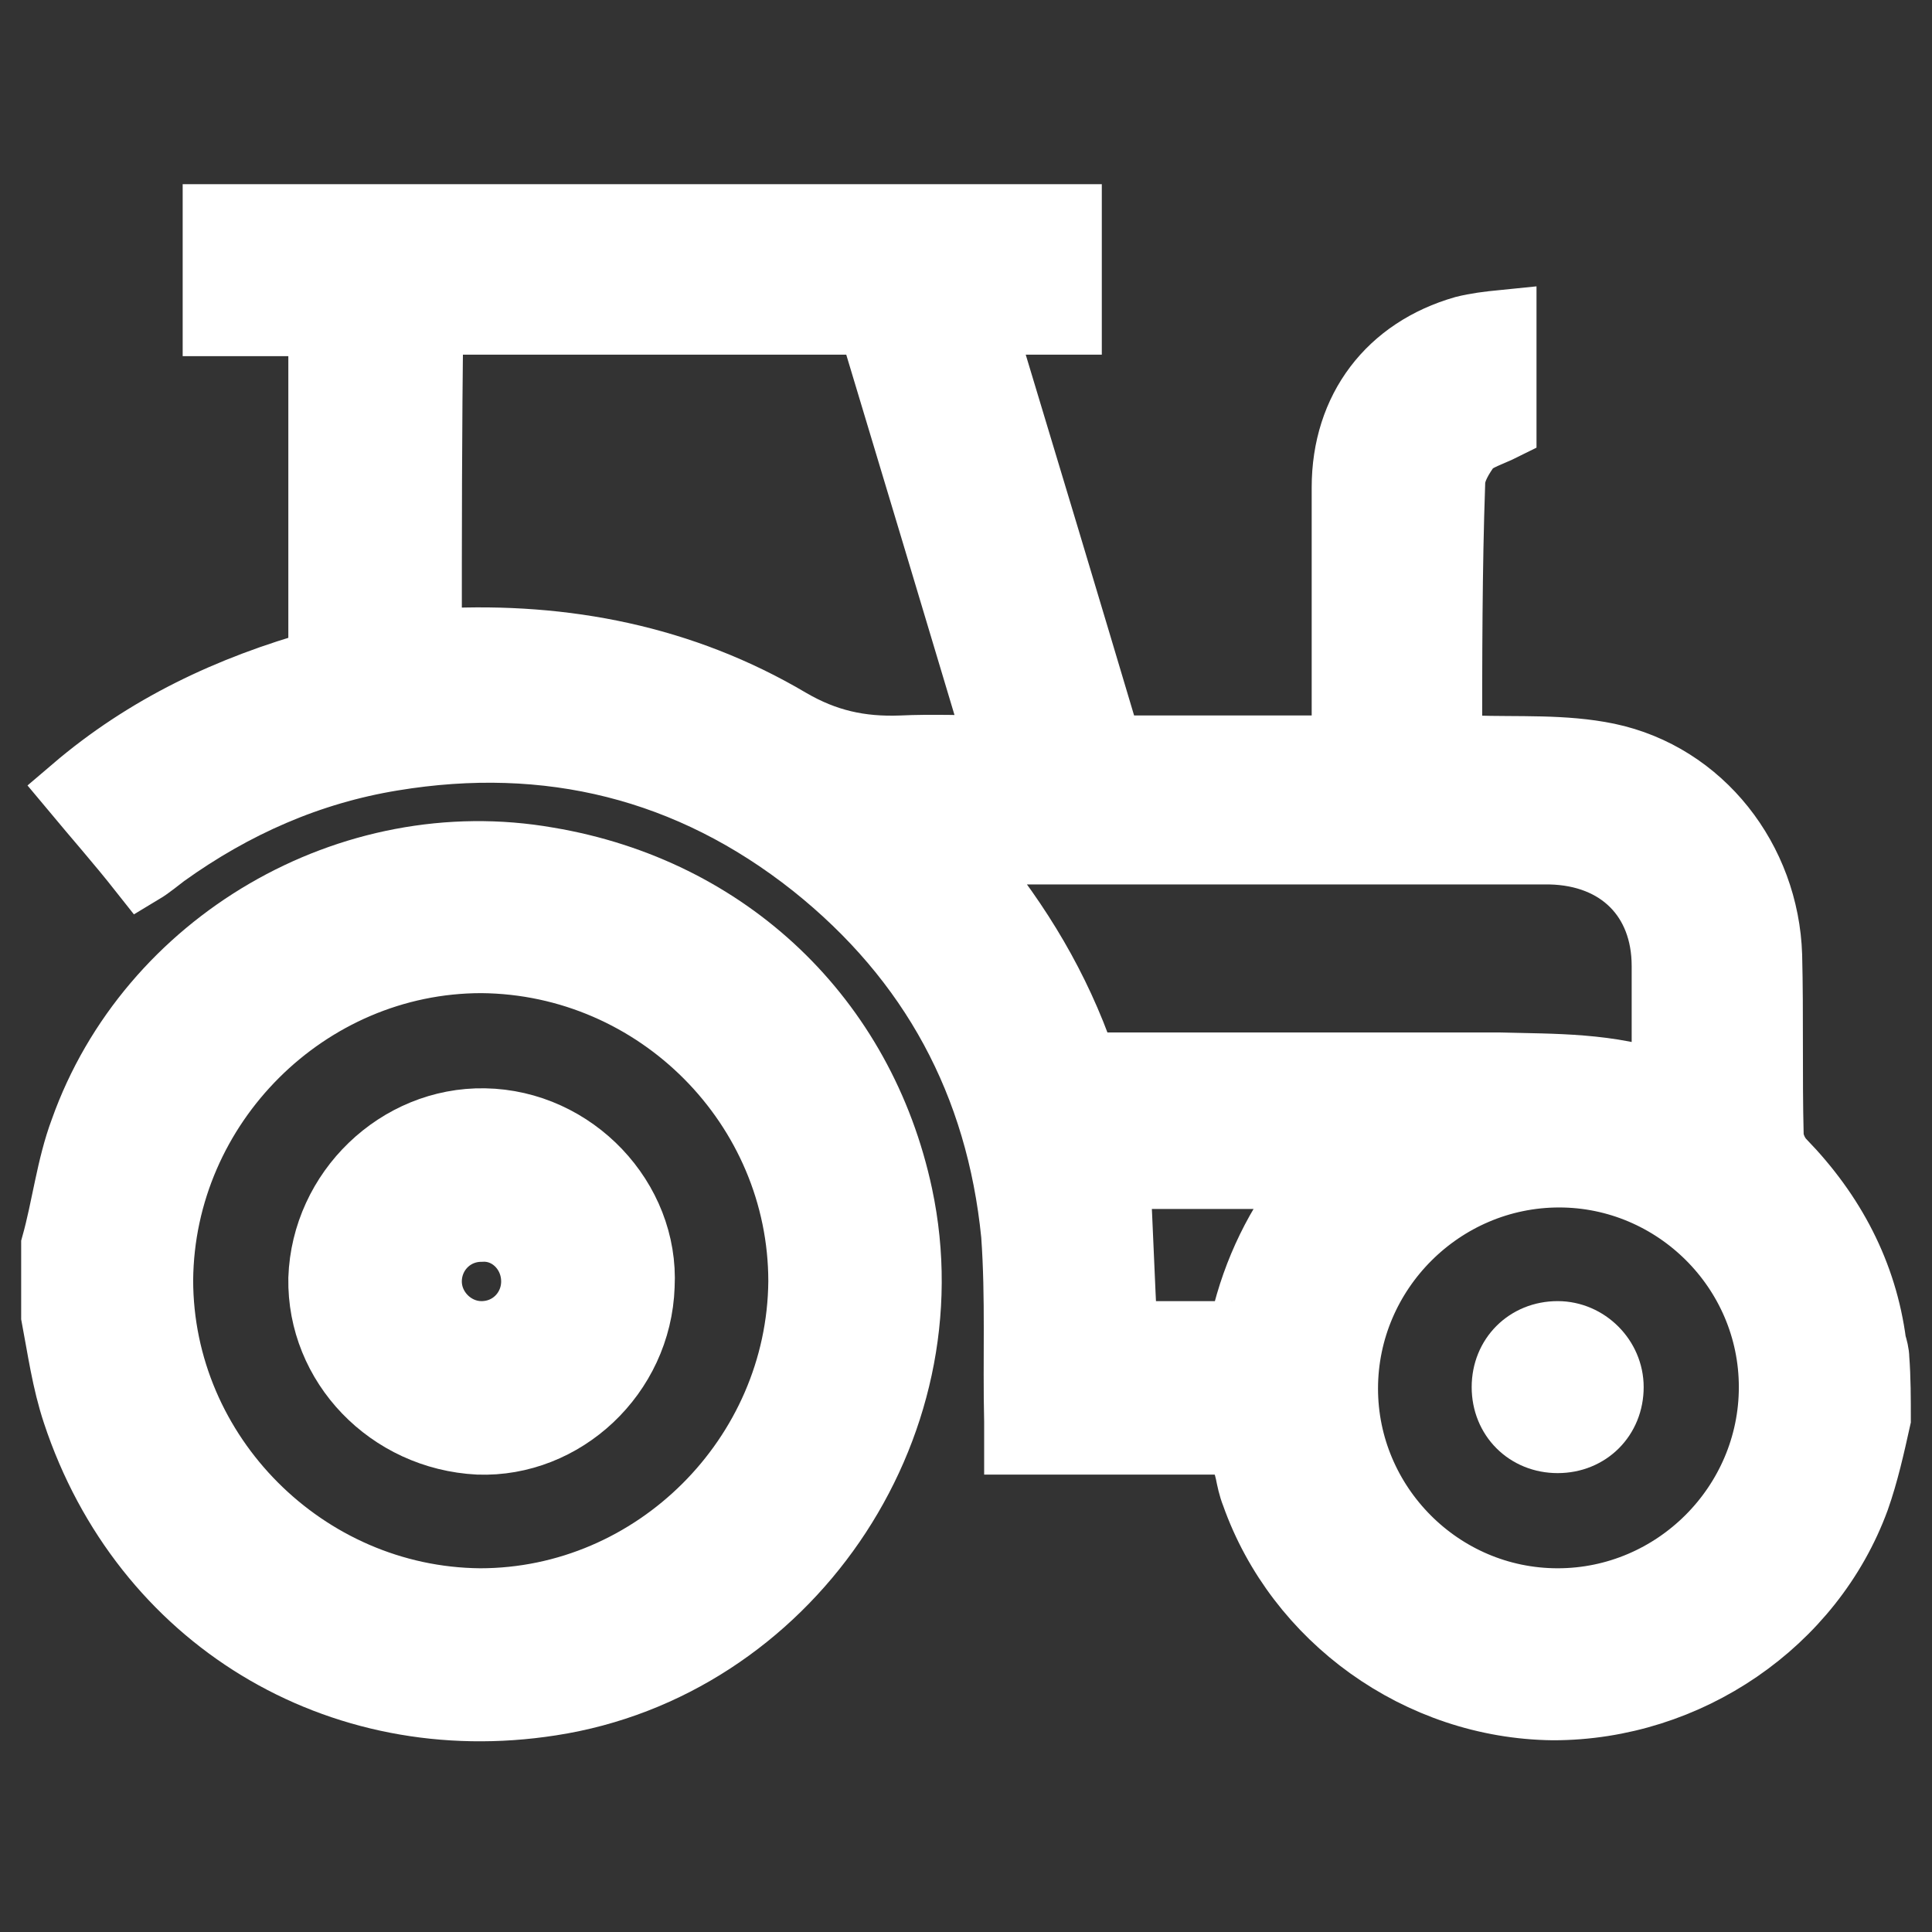
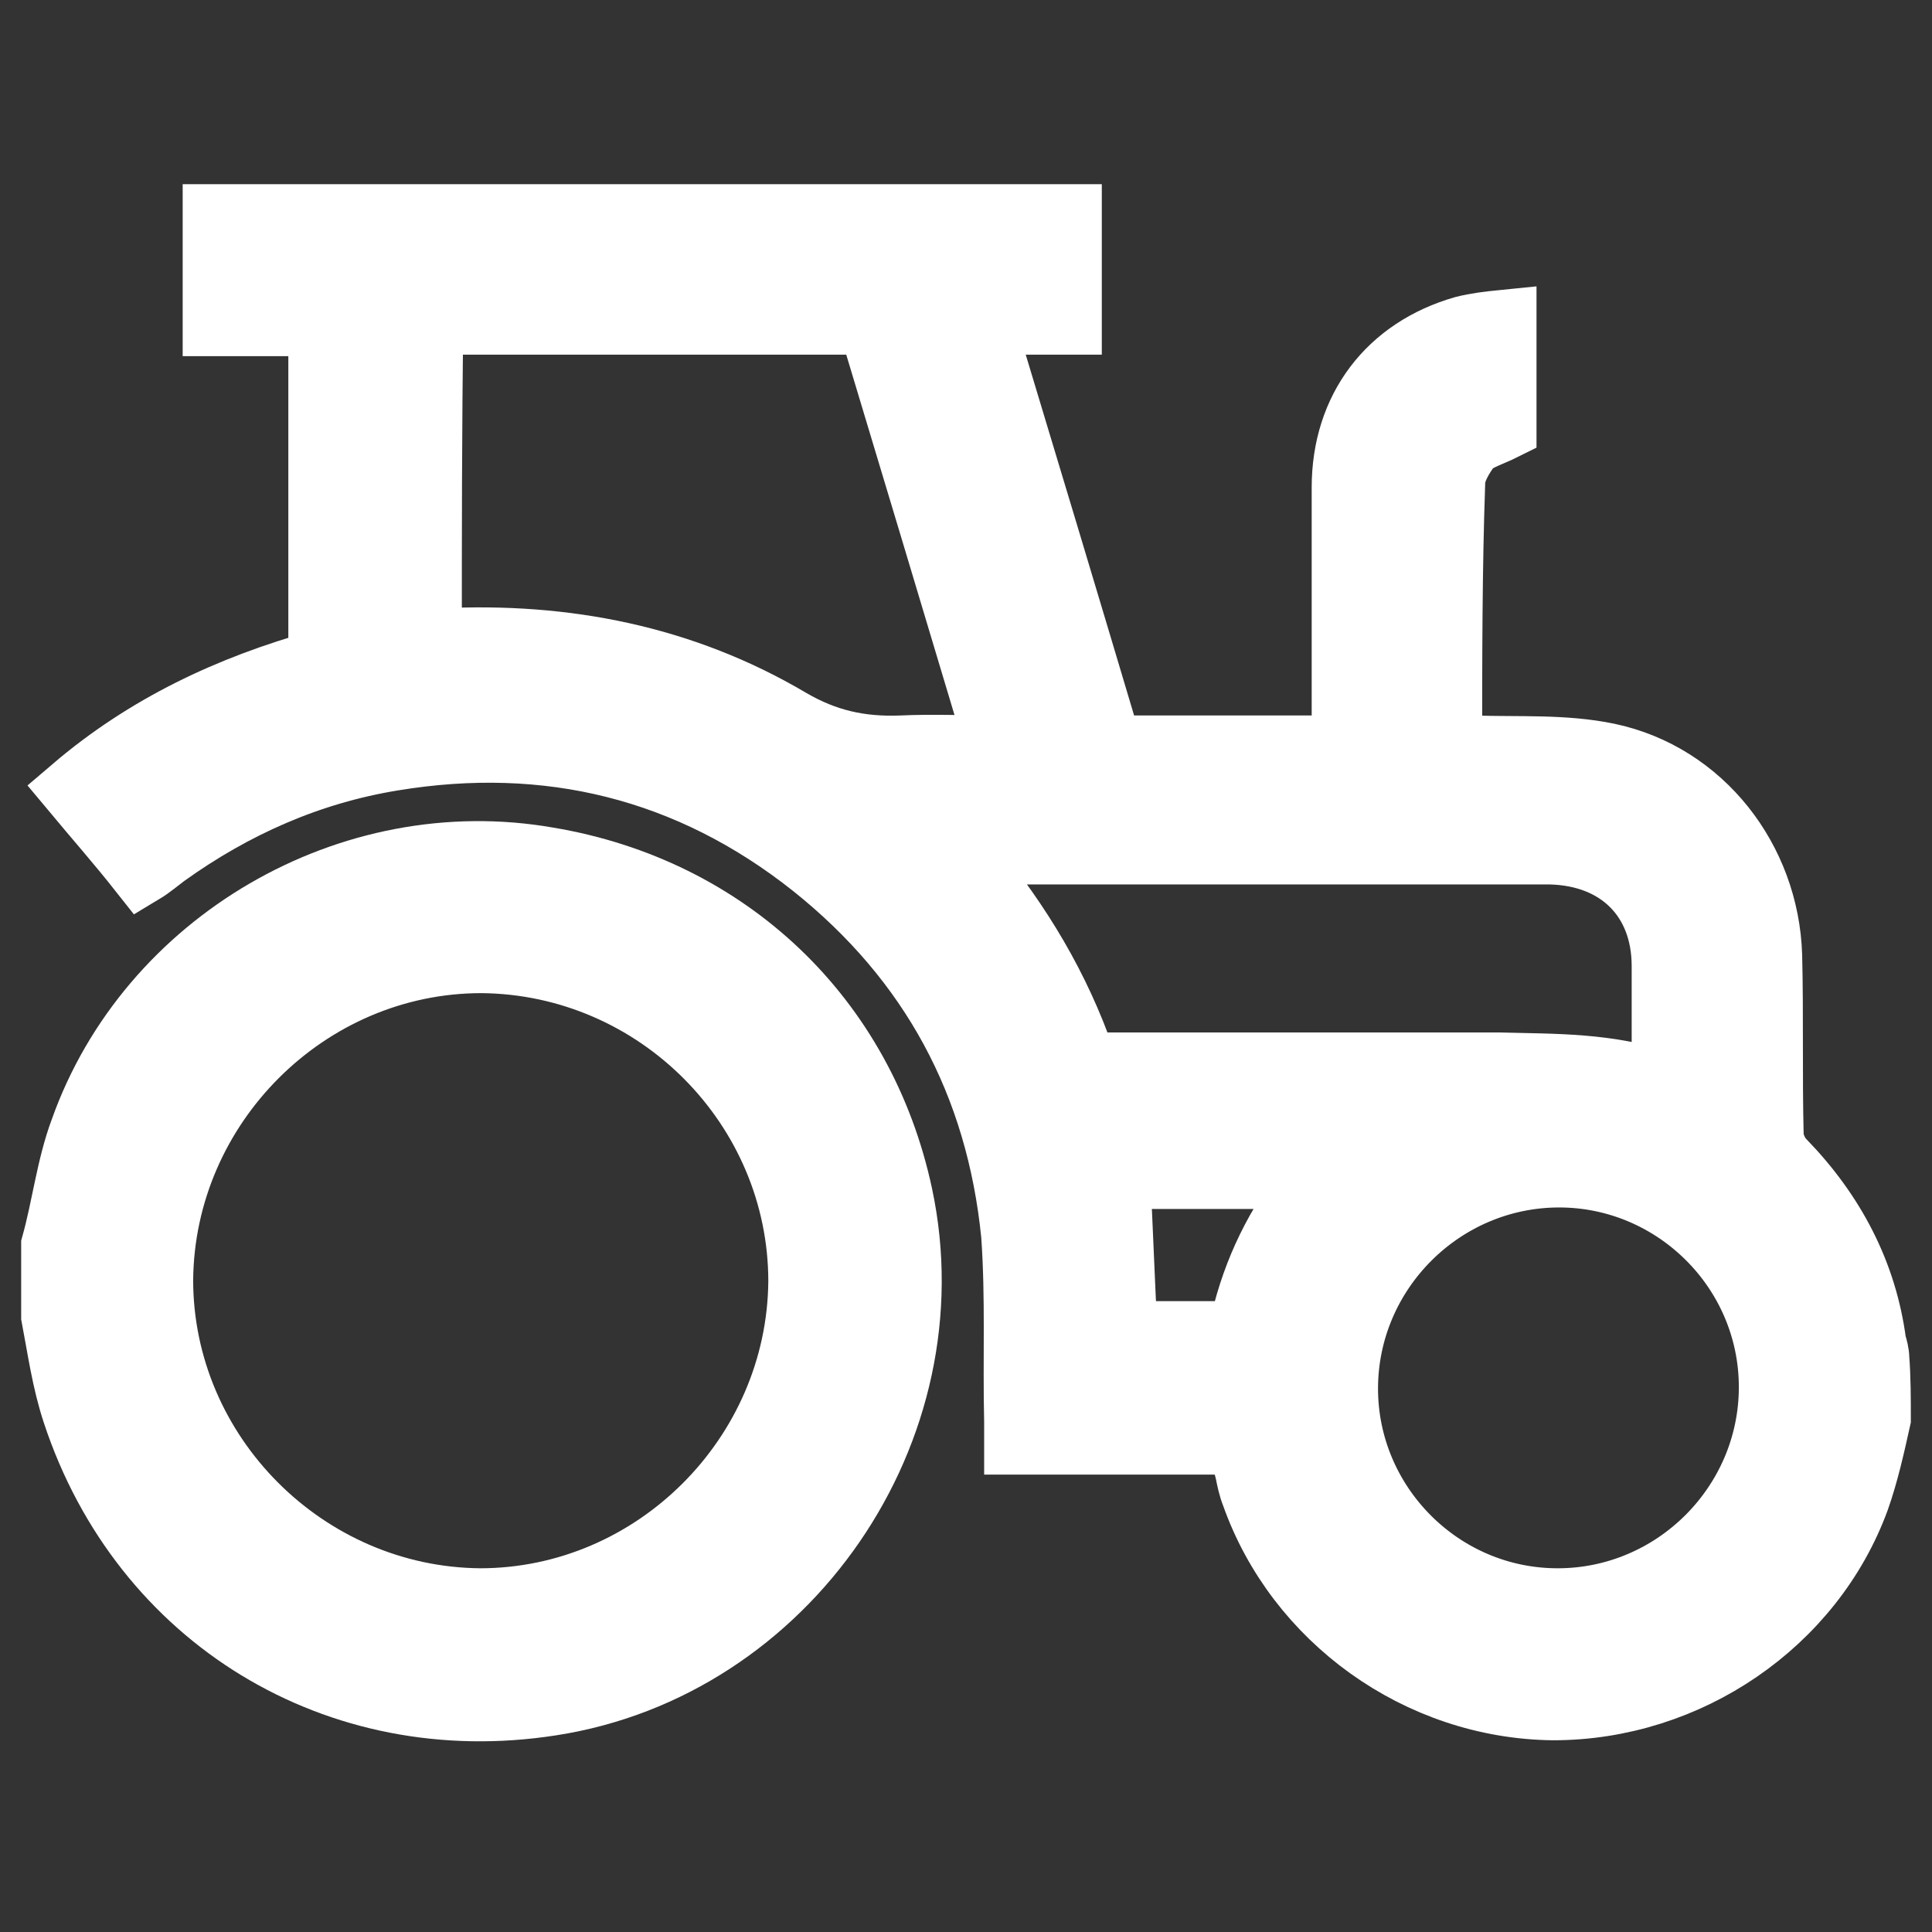
<svg xmlns="http://www.w3.org/2000/svg" version="1.1" id="Layer_1" x="0px" y="0px" viewBox="0 0 128 128" style="enable-background:new 0 0 128 128;" xml:space="preserve">
  <rect x="0" y="0" width="128" height="128" fill="#333333" stroke="none" />
  <style type="text/css">
	.st0{fill:#FFFFFF;stroke:#FFFFFF;stroke-width:4.395;stroke-miterlimit:10;}
</style>
  <g id="Layer_9">
</g>
  <g id="Layer_14">
</g>
  <g id="scheme-for-financing-farmers-for-purchase-of-vehicles-four-wheelers-white">
    <g>
      <path class="st0" d="M124.4,94c-0.4,1.8-0.8,3.6-1.4,5.3c-3,8.2-11.2,13.8-20.1,13.8C94,113,86,107.2,83.1,99    c-0.2-0.5-0.3-1-0.4-1.5c-0.5-2-0.5-2-2.4-2c-4.3,0-8.5,0-12.9,0c0-0.4,0-0.9,0-1.3c-0.1-4.2,0.1-8.2-0.2-12.4    c-1-10-5.4-18.2-13.3-24.5c-8.2-6.5-17.6-8.8-27.9-7.1c-5.5,0.9-10.5,3.1-15.1,6.4c-0.4,0.3-1,0.8-1.5,1.1c-1.5-1.9-3-3.6-4.5-5.4    c4.8-4.1,10.3-6.7,16.4-8.4c0-7.5,0-14.9,0-22.5c-2.3,0-4.6,0-7,0c0-2.4,0-4.6,0-7c18.8,0,37.6,0,56.5,0c0,2.3,0,4.6,0,6.9    c-1.9,0-3.7,0-5.8,0c2.9,9.6,5.7,18.9,8.5,28.3c5.2,0,10.3,0,15.6,0c0-0.4,0-0.9,0-1.3c0-5.4,0-10.7,0-16c0-5.2,3-9.1,7.9-10.5    c0.8-0.2,1.6-0.3,2.6-0.4c0,2.4,0,4.7,0,6.9c-0.8,0.4-1.8,0.7-2.3,1.2c-0.5,0.7-1.1,1.6-1.1,2.5C96,37.7,96,43.6,96,49.6    c0.5,0,1.1,0,1.6,0c3,0.1,6-0.1,8.9,0.5c6.2,1.3,10.5,6.9,10.7,13.2c0.1,4,0,7.9,0.1,11.9c0,0.5,0.3,1.3,0.8,1.8    c3.3,3.4,5.4,7.4,6,12c0.1,0.3,0.2,0.7,0.2,1C124.4,91.3,124.4,92.7,124.4,94z M28.4,42.5c0.3,0,0.7,0,0.9,0    c8.1-0.4,15.9,1.1,23,5.3c2.4,1.4,4.7,1.9,7.4,1.8c2.1-0.1,4.2,0,6.5,0c-2.9-9.7-5.7-19-8.5-28.3c-9.8,0-19.4,0-29.2,0    C28.4,28.3,28.4,35.4,28.4,42.5z M103.2,106.1c7.8,0,14.2-6.4,14.2-14.2s-6.4-14.1-14.1-14.1c-7.8,0-14.2,6.4-14.2,14.2    C89.1,99.7,95.4,106.1,103.2,106.1z M110.3,71.9c0-2.7,0-5.3,0-7.9c0-4.5-3-7.5-7.6-7.6c-12.7,0-25.4,0-38.1,0c-0.3,0-0.5,0-1,0.1    c3.4,4,6,8.1,7.8,12.9c0.3,0.9,0.8,1.2,1.8,1.2c8.7,0,17.5,0,26.1,0C103,70.7,106.6,70.6,110.3,71.9z M74,77.9    c0.2,3.5,0.3,7,0.5,10.5c2.4,0,4.7,0,7.1,0c0.2,0,0.7-0.4,0.8-0.8c0.8-3.4,2.3-6.5,4.5-9.2c0.1-0.1,0.2-0.3,0.3-0.5    C82.7,77.9,78.3,77.9,74,77.9z" />
      <path class="st0" d="M3.6,82.5c0.7-2.5,1-5.2,1.9-7.6C9.9,62.5,23.2,54.7,36.3,57c11.9,2,20.8,10.5,23.3,22.2    c3.3,15.5-7.5,31.2-23.1,33.6C22.4,115,9.5,107.2,5,93.6c-0.7-2.1-1-4.3-1.4-6.4C3.6,85.7,3.6,84.1,3.6,82.5z M31.9,63.6    c-11.6,0-21.2,9.6-21.3,21.2c0,11.6,9.6,21.2,21.2,21.3c11.6,0,21.2-9.6,21.3-21.2C53.1,73.3,43.6,63.7,31.9,63.6z" />
-       <path class="st0" d="M106.7,91.9c0,2-1.5,3.5-3.5,3.5s-3.5-1.5-3.5-3.5s1.5-3.5,3.5-3.5C105.1,88.4,106.7,90,106.7,91.9z" />
-       <path class="st0" d="M21.3,84.7c0.2-5.8,5.1-10.5,10.8-10.4c5.9,0.1,10.7,5.2,10.4,10.9c-0.2,5.9-5.2,10.5-10.8,10.3    C25.8,95.2,21.2,90.4,21.3,84.7z M31.9,81.4c-2,0-3.5,1.6-3.5,3.5s1.6,3.5,3.5,3.5c2,0,3.5-1.6,3.5-3.5    C35.4,82.9,33.8,81.3,31.9,81.4z" />
    </g>
  </g>
  <g id="Layer_25">
</g>
</svg>